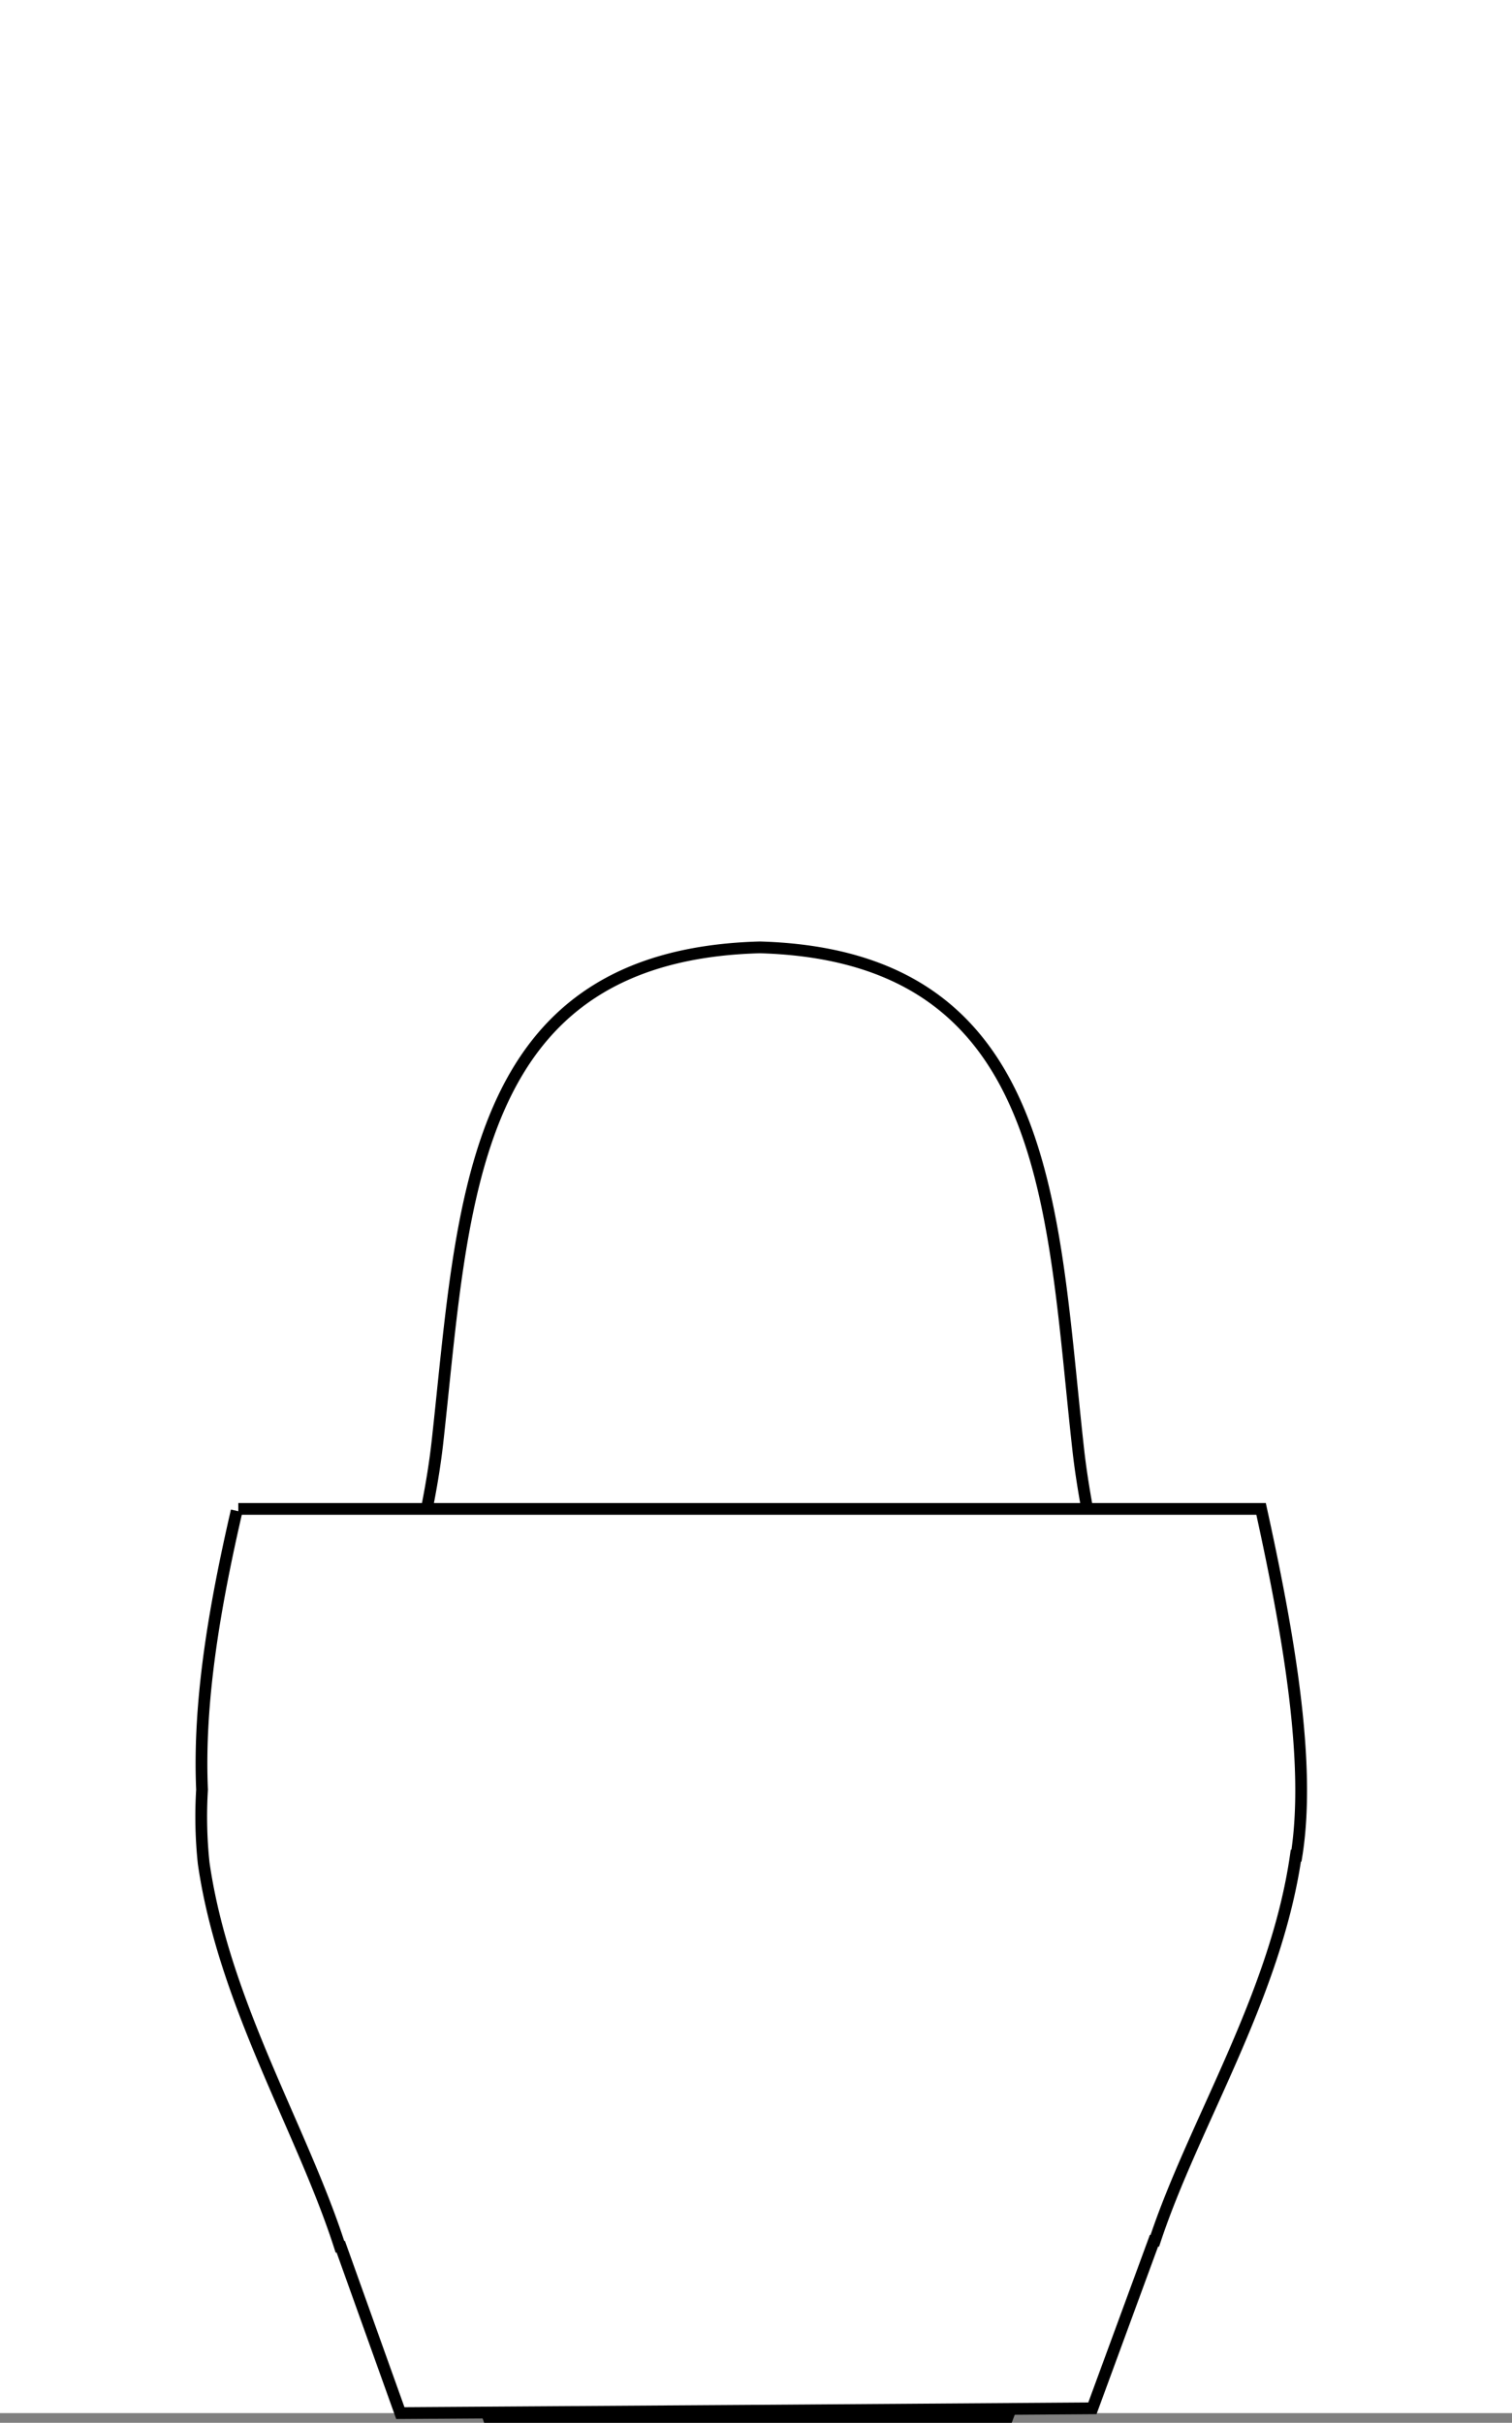
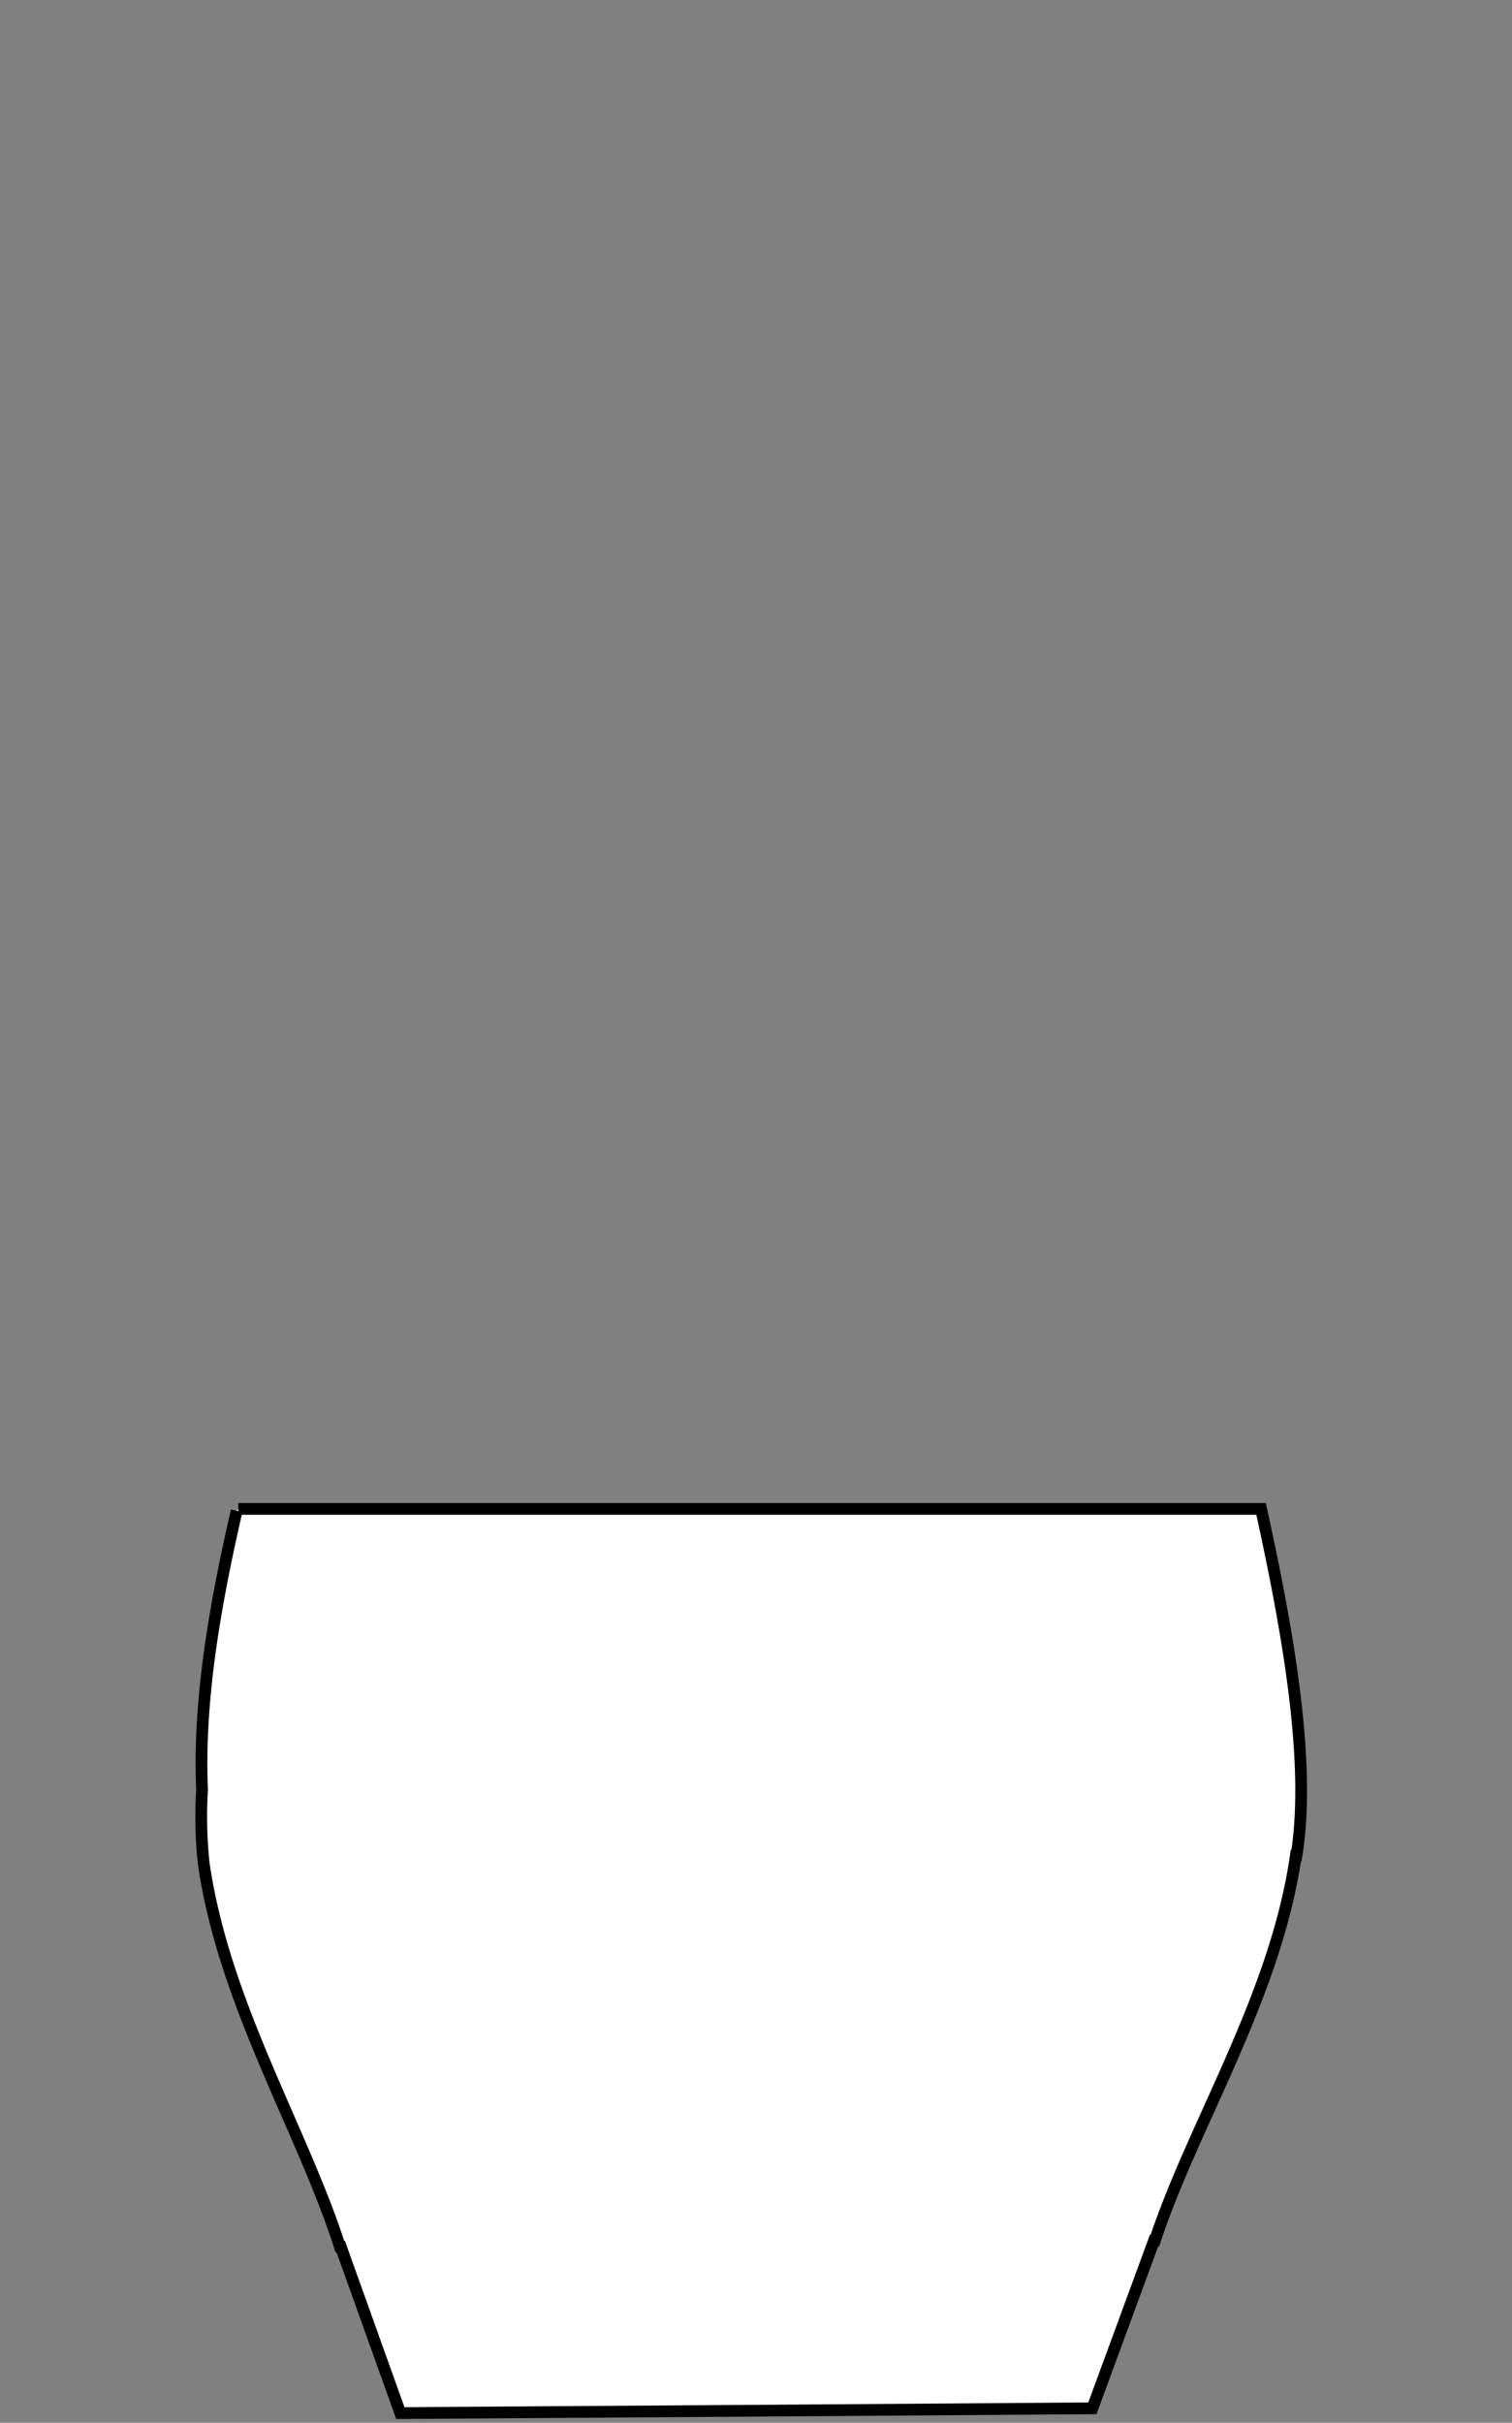
<svg xmlns="http://www.w3.org/2000/svg" viewBox="0 0 193 309.24">
  <rect x="0" y="0" width="193" height="309.24" fill="#808080" stroke="none" />
  <defs>
    <style>.cls-1,.cls-2{fill:#fff;}.cls-2{stroke:#000;stroke-miterlimit:10;stroke-width:1.5px;}</style>
  </defs>
  <g id="Livello_2" data-name="Livello 2">
    <g id="Livello_1-2" data-name="Livello 1">
-       <rect class="cls-1" width="193" height="308" />
-       <path class="cls-2" d="M43.86,255.71h0c1.87,13.51,9.28,25.62,12.8,36.81l.07,0,5.61,16H94.81v0h33.8l6-16,.08,0c3.77-11.18,11.72-23.28,13.74-36.78h.06c3-18-8.65-50.9-10.85-70.66C134.23,154.6,134.52,122,97,120.92h0c-37.42,1-37.79,32.8-41.17,63.21C53.6,204,43,228.24,43.74,248.65A43.65,43.65,0,0,0,43.86,255.71Z" />
      <path class="cls-2" d="M30.21,192.84c-2.82,12.23-4.91,24.35-4.42,35.59a56.51,56.51,0,0,0,.21,9.4c2.61,18,12.61,34,17.39,48.94l.11,0L51.1,308l43.29-.29v0l45.05-.32L147.3,286l.11,0c4.93-14.94,15.4-31.13,18-49.15h.08c1.85-11.54-.87-27.68-4.52-44.26H30.42" />
    </g>
  </g>
</svg>